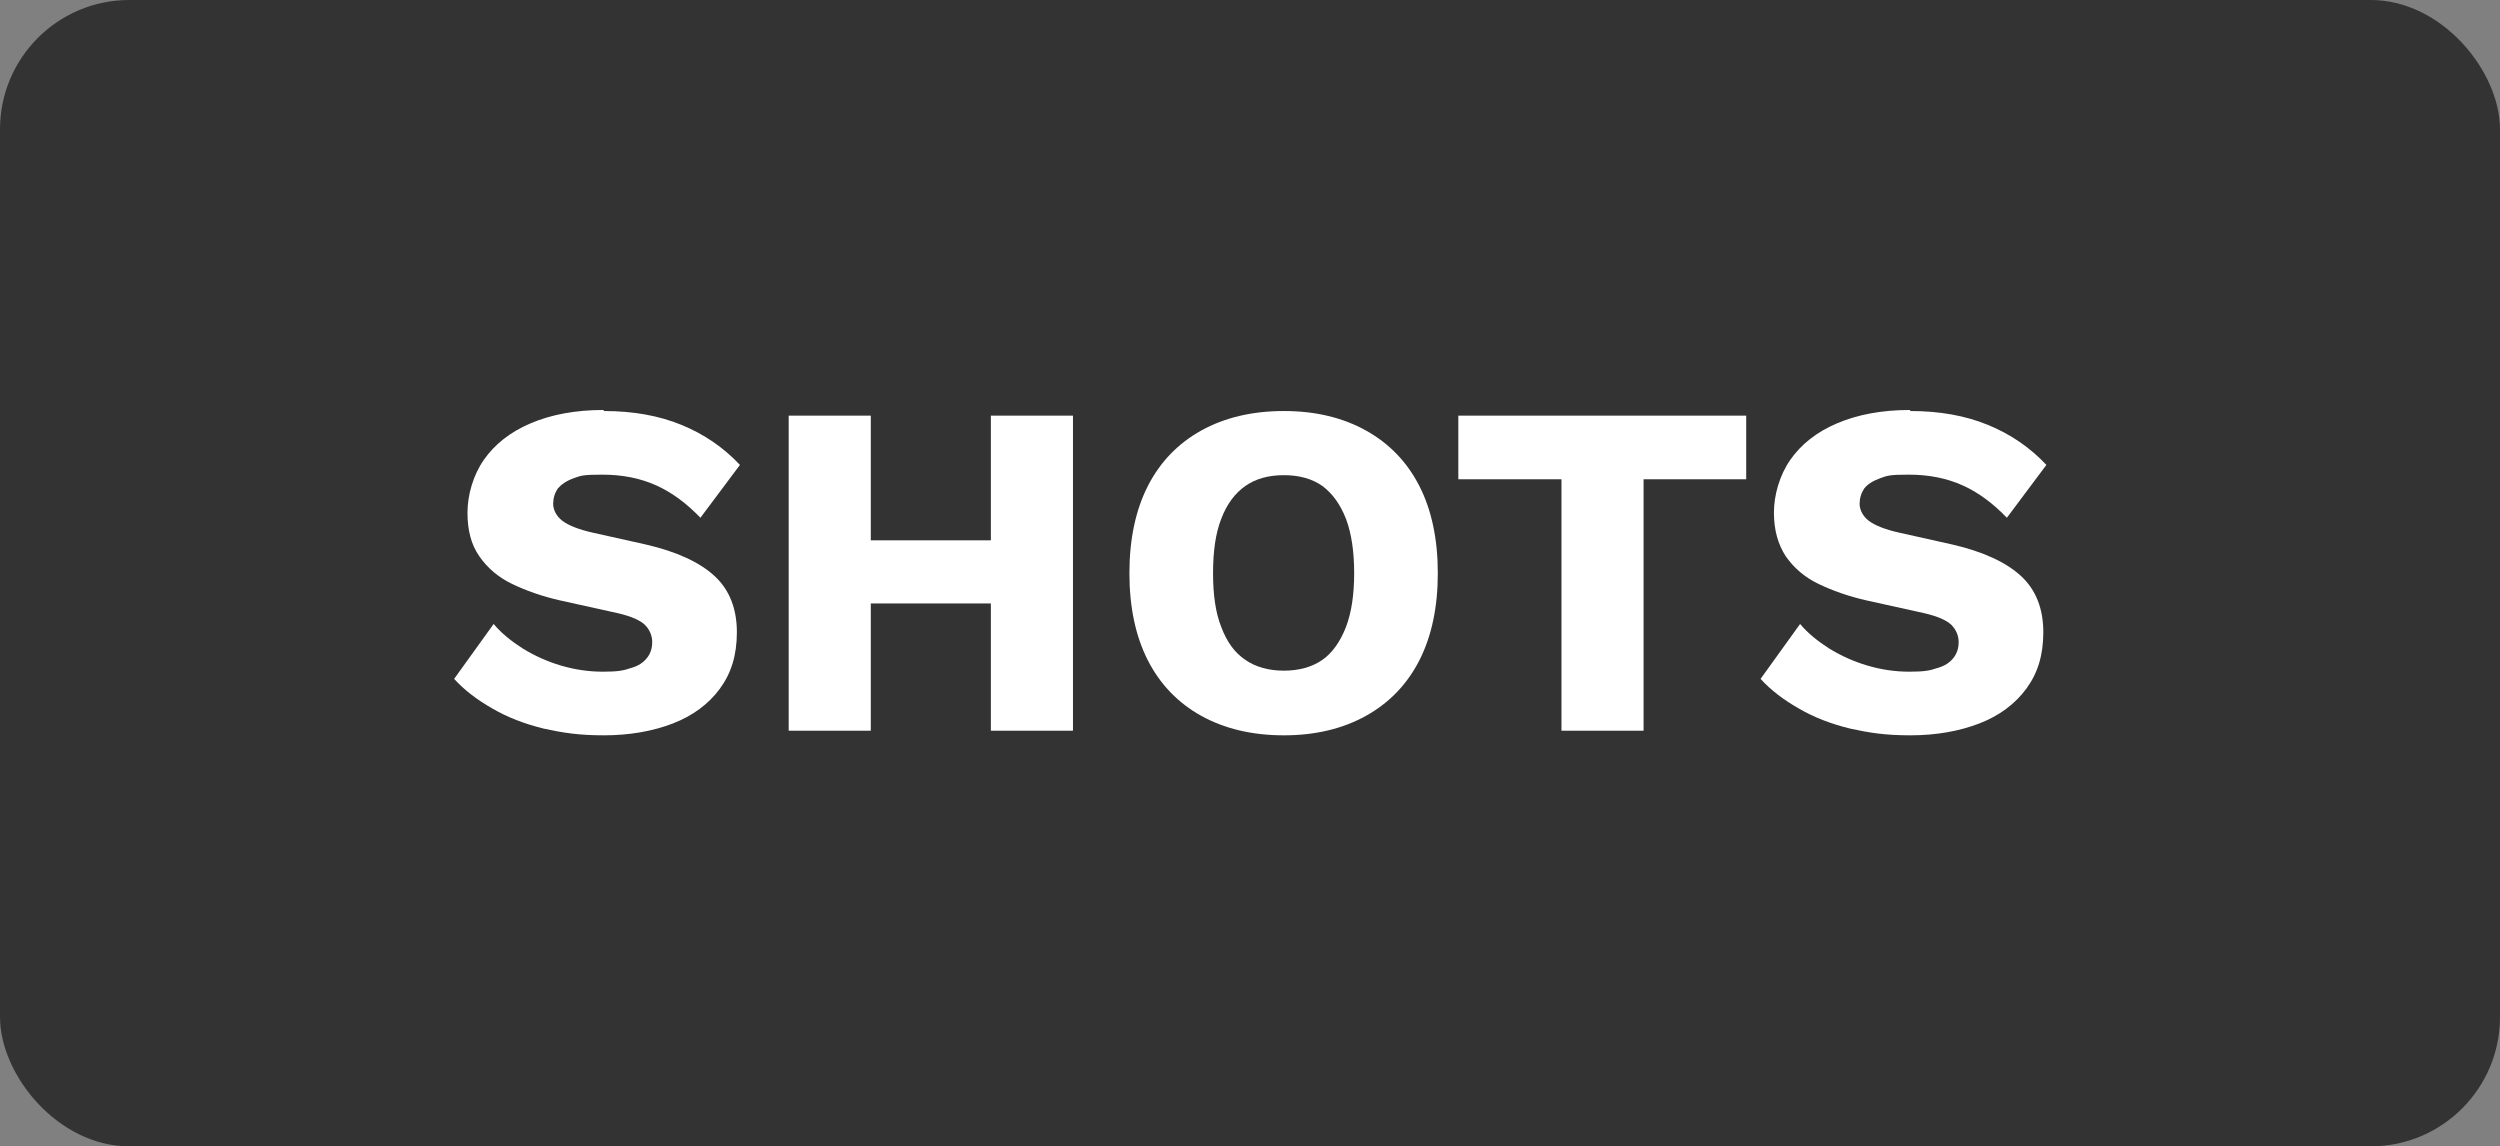
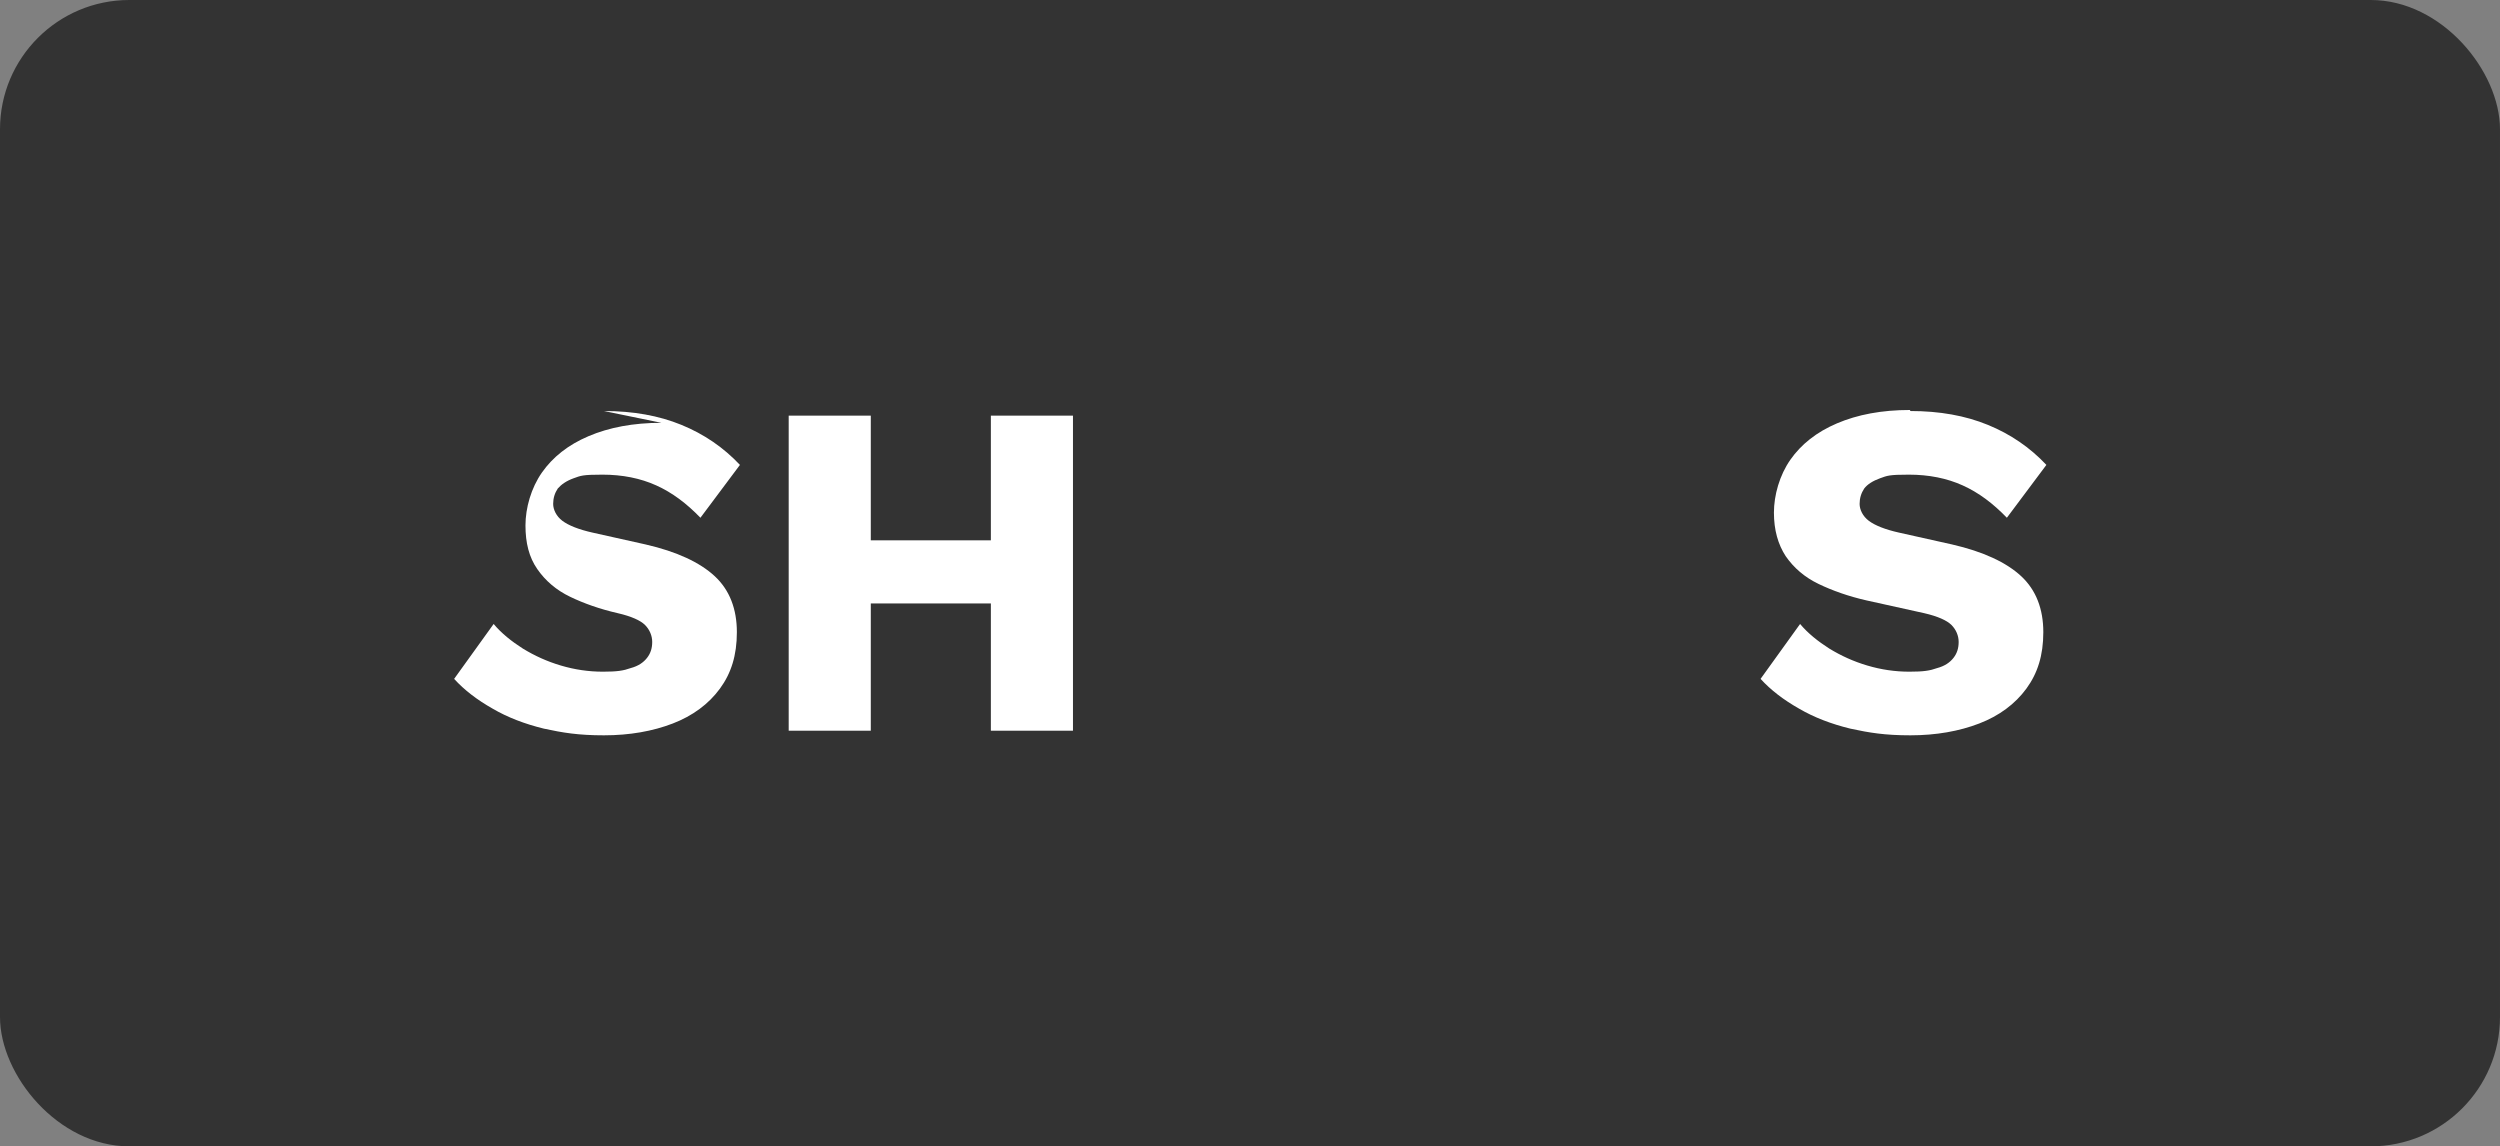
<svg xmlns="http://www.w3.org/2000/svg" id="Ebene_2" viewBox="0 0 487.2 223.4">
  <rect x="0" y="0" width="487.2" height="223.4" fill="#808080" stroke="none" />
  <defs>
    <style>      .st0 {        isolation: isolate;        opacity: .6;      }      .st1 {        fill: #fff;      }    </style>
  </defs>
  <g id="Ebene_1-2">
    <rect class="st0" width="487.2" height="223.4" rx="25.2" ry="25.2" />
  </g>
  <g>
-     <path class="st1" d="M117.7,80.1c5.7,0,10.7.9,15.1,2.7,4.4,1.8,8.2,4.4,11.4,7.8l-7.7,10.3c-2.7-2.8-5.5-4.9-8.6-6.3-3.1-1.4-6.6-2.1-10.5-2.1s-4.2.2-5.6.7c-1.4.5-2.4,1.2-3.1,2-.6.9-.9,1.9-.9,3s.6,2.4,1.8,3.3c1.2.9,3.2,1.7,5.9,2.3l10.3,2.3c6.1,1.4,10.6,3.5,13.5,6.2,2.9,2.7,4.3,6.4,4.3,10.9s-1.1,8-3.3,11c-2.2,3-5.3,5.3-9.2,6.8-3.9,1.5-8.4,2.3-13.4,2.3s-8-.5-11.7-1.3c-3.7-.9-7.1-2.2-10-3.9-3-1.7-5.5-3.6-7.5-5.8l7.7-10.7c1.5,1.8,3.5,3.4,5.7,4.8,2.3,1.4,4.7,2.5,7.4,3.3,2.7.8,5.4,1.2,8.2,1.2s4-.2,5.4-.7c1.5-.4,2.5-1.1,3.2-2,.7-.9,1-1.9,1-3.1s-.5-2.4-1.4-3.3c-.9-.9-2.7-1.7-5.3-2.3l-11.3-2.5c-3.5-.8-6.6-1.9-9.3-3.2-2.7-1.3-4.8-3.1-6.4-5.4-1.6-2.3-2.3-5.1-2.3-8.5s1.1-7.3,3.2-10.3c2.1-3,5.1-5.4,9.1-7.1,4-1.7,8.7-2.6,14.2-2.6Z" />
+     <path class="st1" d="M117.7,80.1c5.7,0,10.7.9,15.1,2.7,4.4,1.8,8.2,4.4,11.4,7.8l-7.7,10.3c-2.7-2.8-5.5-4.9-8.6-6.3-3.1-1.4-6.6-2.1-10.5-2.1s-4.2.2-5.6.7c-1.4.5-2.4,1.2-3.1,2-.6.9-.9,1.9-.9,3s.6,2.4,1.8,3.3c1.2.9,3.2,1.7,5.9,2.3l10.3,2.3c6.1,1.4,10.6,3.5,13.5,6.2,2.9,2.7,4.3,6.4,4.3,10.9s-1.1,8-3.3,11c-2.2,3-5.3,5.3-9.2,6.8-3.9,1.5-8.4,2.3-13.4,2.3s-8-.5-11.7-1.3c-3.7-.9-7.1-2.2-10-3.9-3-1.7-5.5-3.6-7.5-5.8l7.7-10.7c1.5,1.8,3.5,3.4,5.7,4.8,2.3,1.4,4.7,2.5,7.4,3.3,2.7.8,5.4,1.2,8.2,1.2s4-.2,5.4-.7c1.5-.4,2.5-1.1,3.2-2,.7-.9,1-1.9,1-3.1s-.5-2.4-1.4-3.3c-.9-.9-2.7-1.7-5.3-2.3c-3.5-.8-6.6-1.9-9.3-3.2-2.7-1.3-4.8-3.1-6.4-5.4-1.6-2.3-2.3-5.1-2.3-8.5s1.1-7.3,3.2-10.3c2.1-3,5.1-5.4,9.1-7.1,4-1.7,8.7-2.6,14.2-2.6Z" />
    <polygon class="st1" points="209.1 81 209.1 142.4 193.1 142.4 193.1 117.6 169.7 117.6 169.7 142.4 153.7 142.4 153.7 81 169.7 81 169.7 105.3 193.1 105.3 193.1 81 209.1 81" />
-     <path class="st1" d="M250.2,80.1c6.2,0,11.5,1.3,16,3.8,4.5,2.5,8,6.1,10.4,10.8,2.4,4.7,3.6,10.4,3.6,17s-1.2,12.3-3.6,17c-2.4,4.7-5.9,8.3-10.4,10.8-4.5,2.5-9.8,3.8-16,3.8s-11.6-1.3-16.1-3.8c-4.5-2.5-8-6.1-10.4-10.8-2.4-4.7-3.6-10.4-3.6-17s1.2-12.3,3.6-17c2.4-4.7,5.9-8.3,10.4-10.8,4.5-2.5,9.9-3.8,16.1-3.8ZM250.2,92.6c-3,0-5.5.7-7.5,2.1-2,1.4-3.6,3.5-4.7,6.4-1.1,2.8-1.6,6.3-1.6,10.6s.5,7.7,1.6,10.5c1.1,2.9,2.6,5,4.7,6.4,2,1.4,4.6,2.1,7.5,2.1s5.5-.7,7.5-2.1c2-1.4,3.5-3.6,4.6-6.4,1.1-2.9,1.6-6.4,1.6-10.5s-.5-7.7-1.6-10.6c-1.1-2.8-2.6-4.9-4.6-6.4-2-1.4-4.5-2.1-7.5-2.1Z" />
-     <path class="st1" d="M340.3,81v12.4h-20v49h-16v-49h-20.1v-12.4h56.1Z" />
    <path class="st1" d="M372.3,80.1c5.7,0,10.7.9,15.1,2.7,4.4,1.8,8.2,4.4,11.4,7.8l-7.7,10.3c-2.7-2.8-5.5-4.9-8.6-6.3-3.1-1.4-6.6-2.1-10.5-2.1s-4.2.2-5.6.7c-1.4.5-2.5,1.2-3.1,2-.6.9-.9,1.9-.9,3s.6,2.4,1.8,3.3c1.2.9,3.2,1.7,5.9,2.3l10.3,2.3c6.1,1.4,10.6,3.5,13.5,6.2,2.9,2.7,4.3,6.4,4.3,10.9s-1.1,8-3.3,11c-2.2,3-5.3,5.3-9.2,6.8s-8.4,2.3-13.4,2.3-8-.5-11.7-1.3c-3.7-.9-7.1-2.2-10-3.9-3-1.7-5.5-3.6-7.5-5.8l7.7-10.7c1.5,1.8,3.5,3.4,5.7,4.8,2.3,1.4,4.7,2.5,7.4,3.3,2.7.8,5.4,1.2,8.2,1.2s4-.2,5.4-.7c1.5-.4,2.5-1.1,3.2-2,.7-.9,1-1.9,1-3.1s-.5-2.4-1.4-3.3c-.9-.9-2.7-1.7-5.3-2.3l-11.3-2.5c-3.5-.8-6.6-1.9-9.3-3.2-2.7-1.3-4.8-3.1-6.4-5.4-1.5-2.3-2.3-5.1-2.3-8.5s1.1-7.3,3.2-10.3c2.1-3,5.1-5.4,9.1-7.1,4-1.7,8.7-2.6,14.2-2.6Z" />
  </g>
</svg>